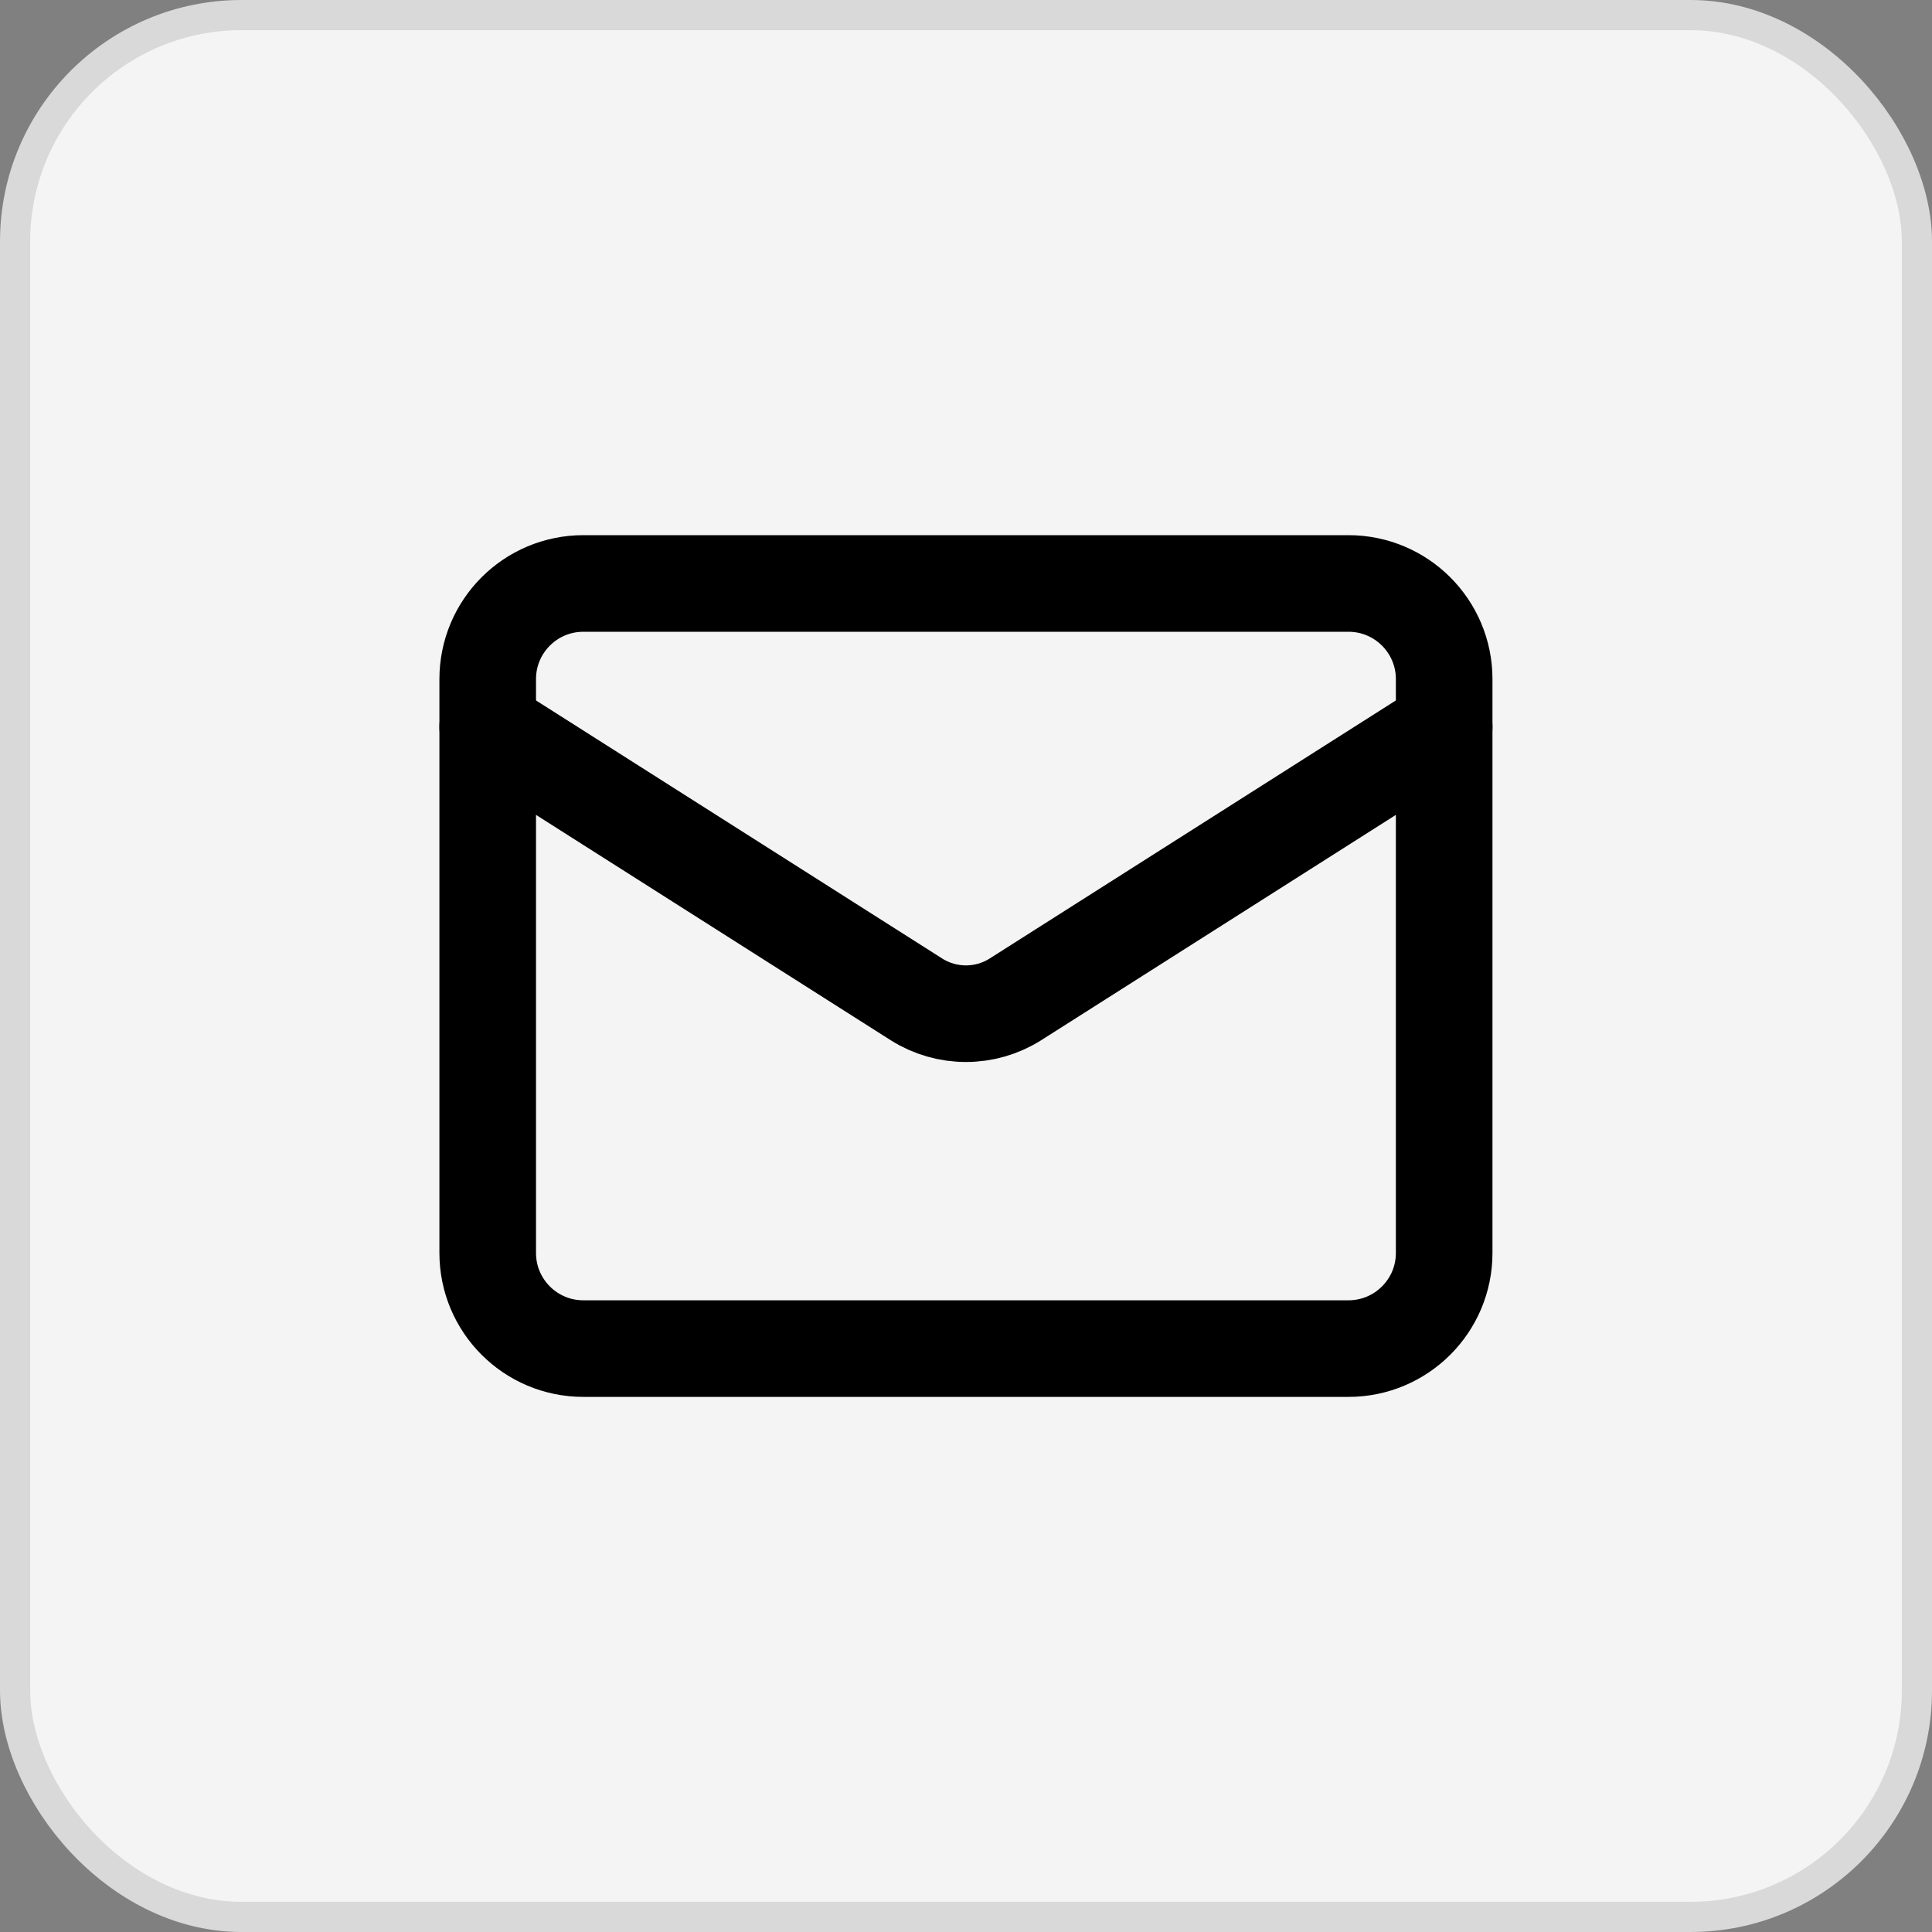
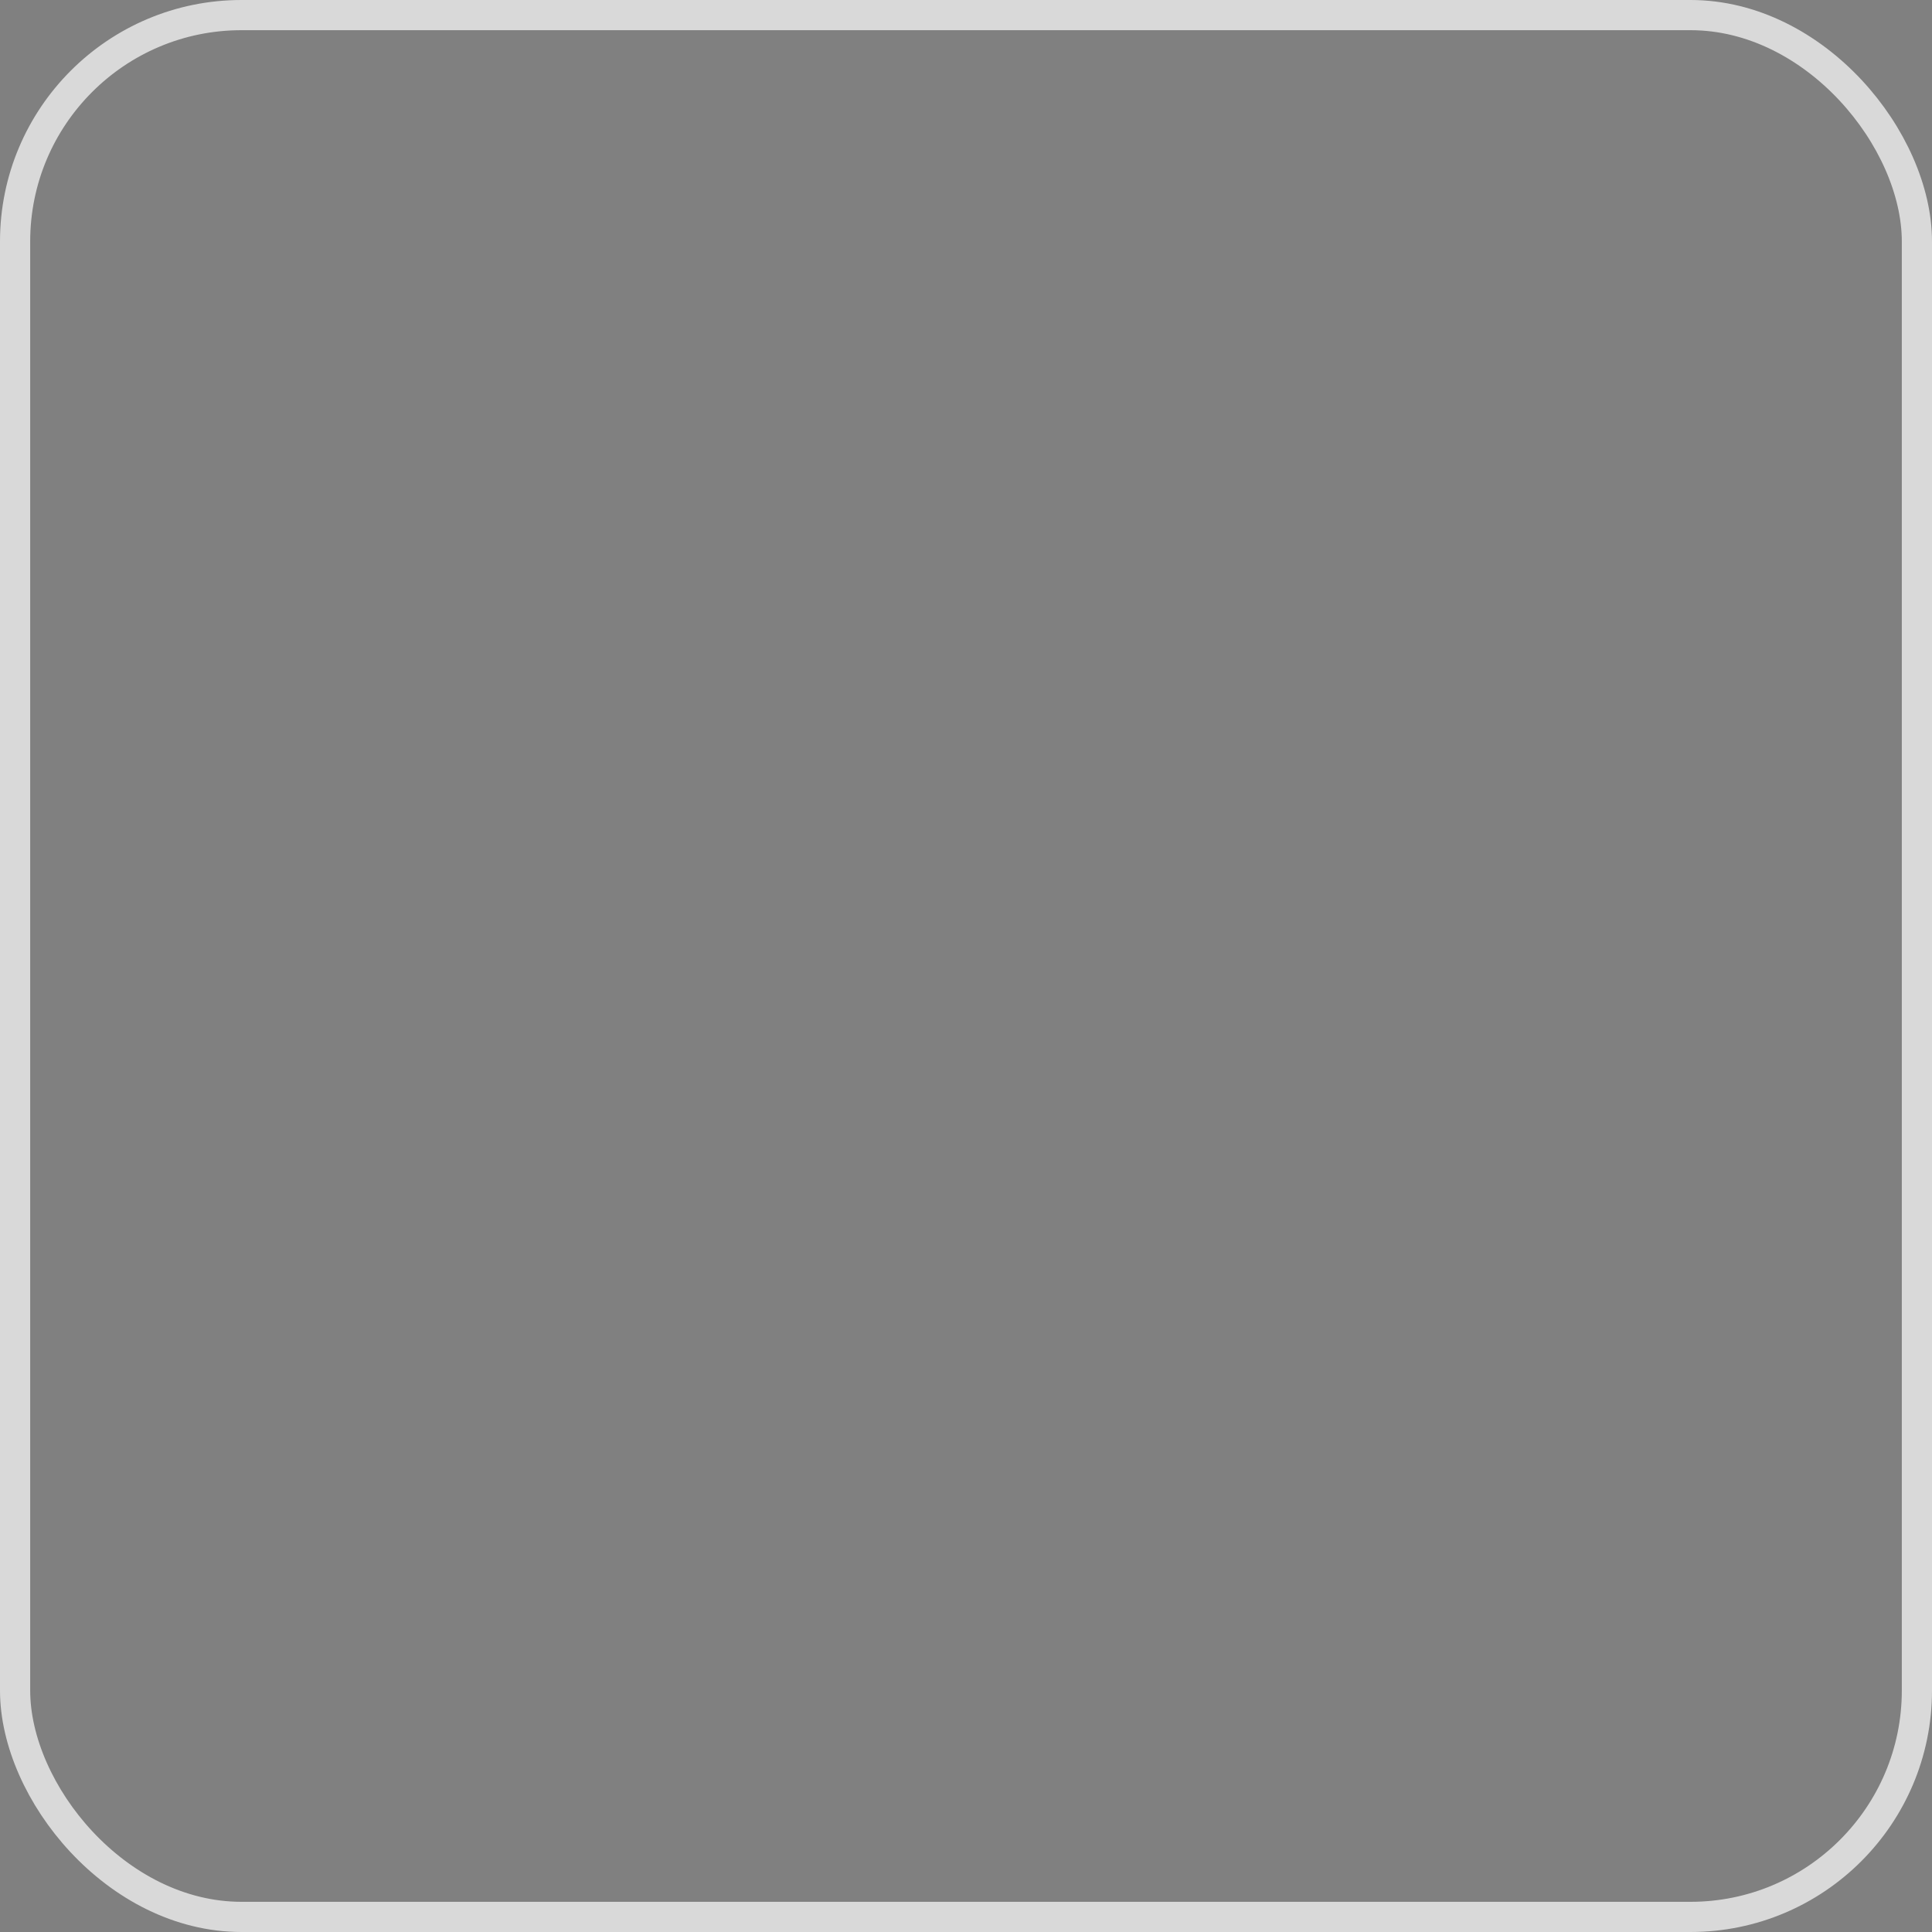
<svg xmlns="http://www.w3.org/2000/svg" width="32" height="32" viewBox="0 0 32 32" fill="none">
  <rect x="0" y="0" width="32" height="32" fill="#808080" stroke="none" />
-   <rect x="0.25" y="0.25" width="31.5" height="31.5" rx="3.75" fill="#F4F4F4" />
  <rect x="0.25" y="0.25" width="31.5" height="31.5" rx="3.75" stroke="#D9D9D9" stroke-width="0.5" />
  <g clip-path="url(#clip0_3027_1694)">
    <path d="M22.335 9.664H9.662C8.787 9.664 8.078 10.373 8.078 11.248V20.753C8.078 21.628 8.787 22.337 9.662 22.337H22.335C23.21 22.337 23.92 21.628 23.92 20.753V11.248C23.92 10.373 23.21 9.664 22.335 9.664Z" stroke="black" stroke-width="1.6" stroke-linecap="round" stroke-linejoin="round" />
    <path d="M23.92 12.041L16.815 16.555C16.57 16.709 16.287 16.79 15.999 16.79C15.71 16.79 15.428 16.709 15.183 16.555L8.078 12.041" stroke="black" stroke-width="1.6" stroke-linecap="round" stroke-linejoin="round" />
  </g>
  <defs>
    <clipPath id="clip0_3027_1694">
-       <rect width="17.6" height="15.84" fill="white" transform="translate(7.199 8.08)" />
-     </clipPath>
+       </clipPath>
  </defs>
</svg>